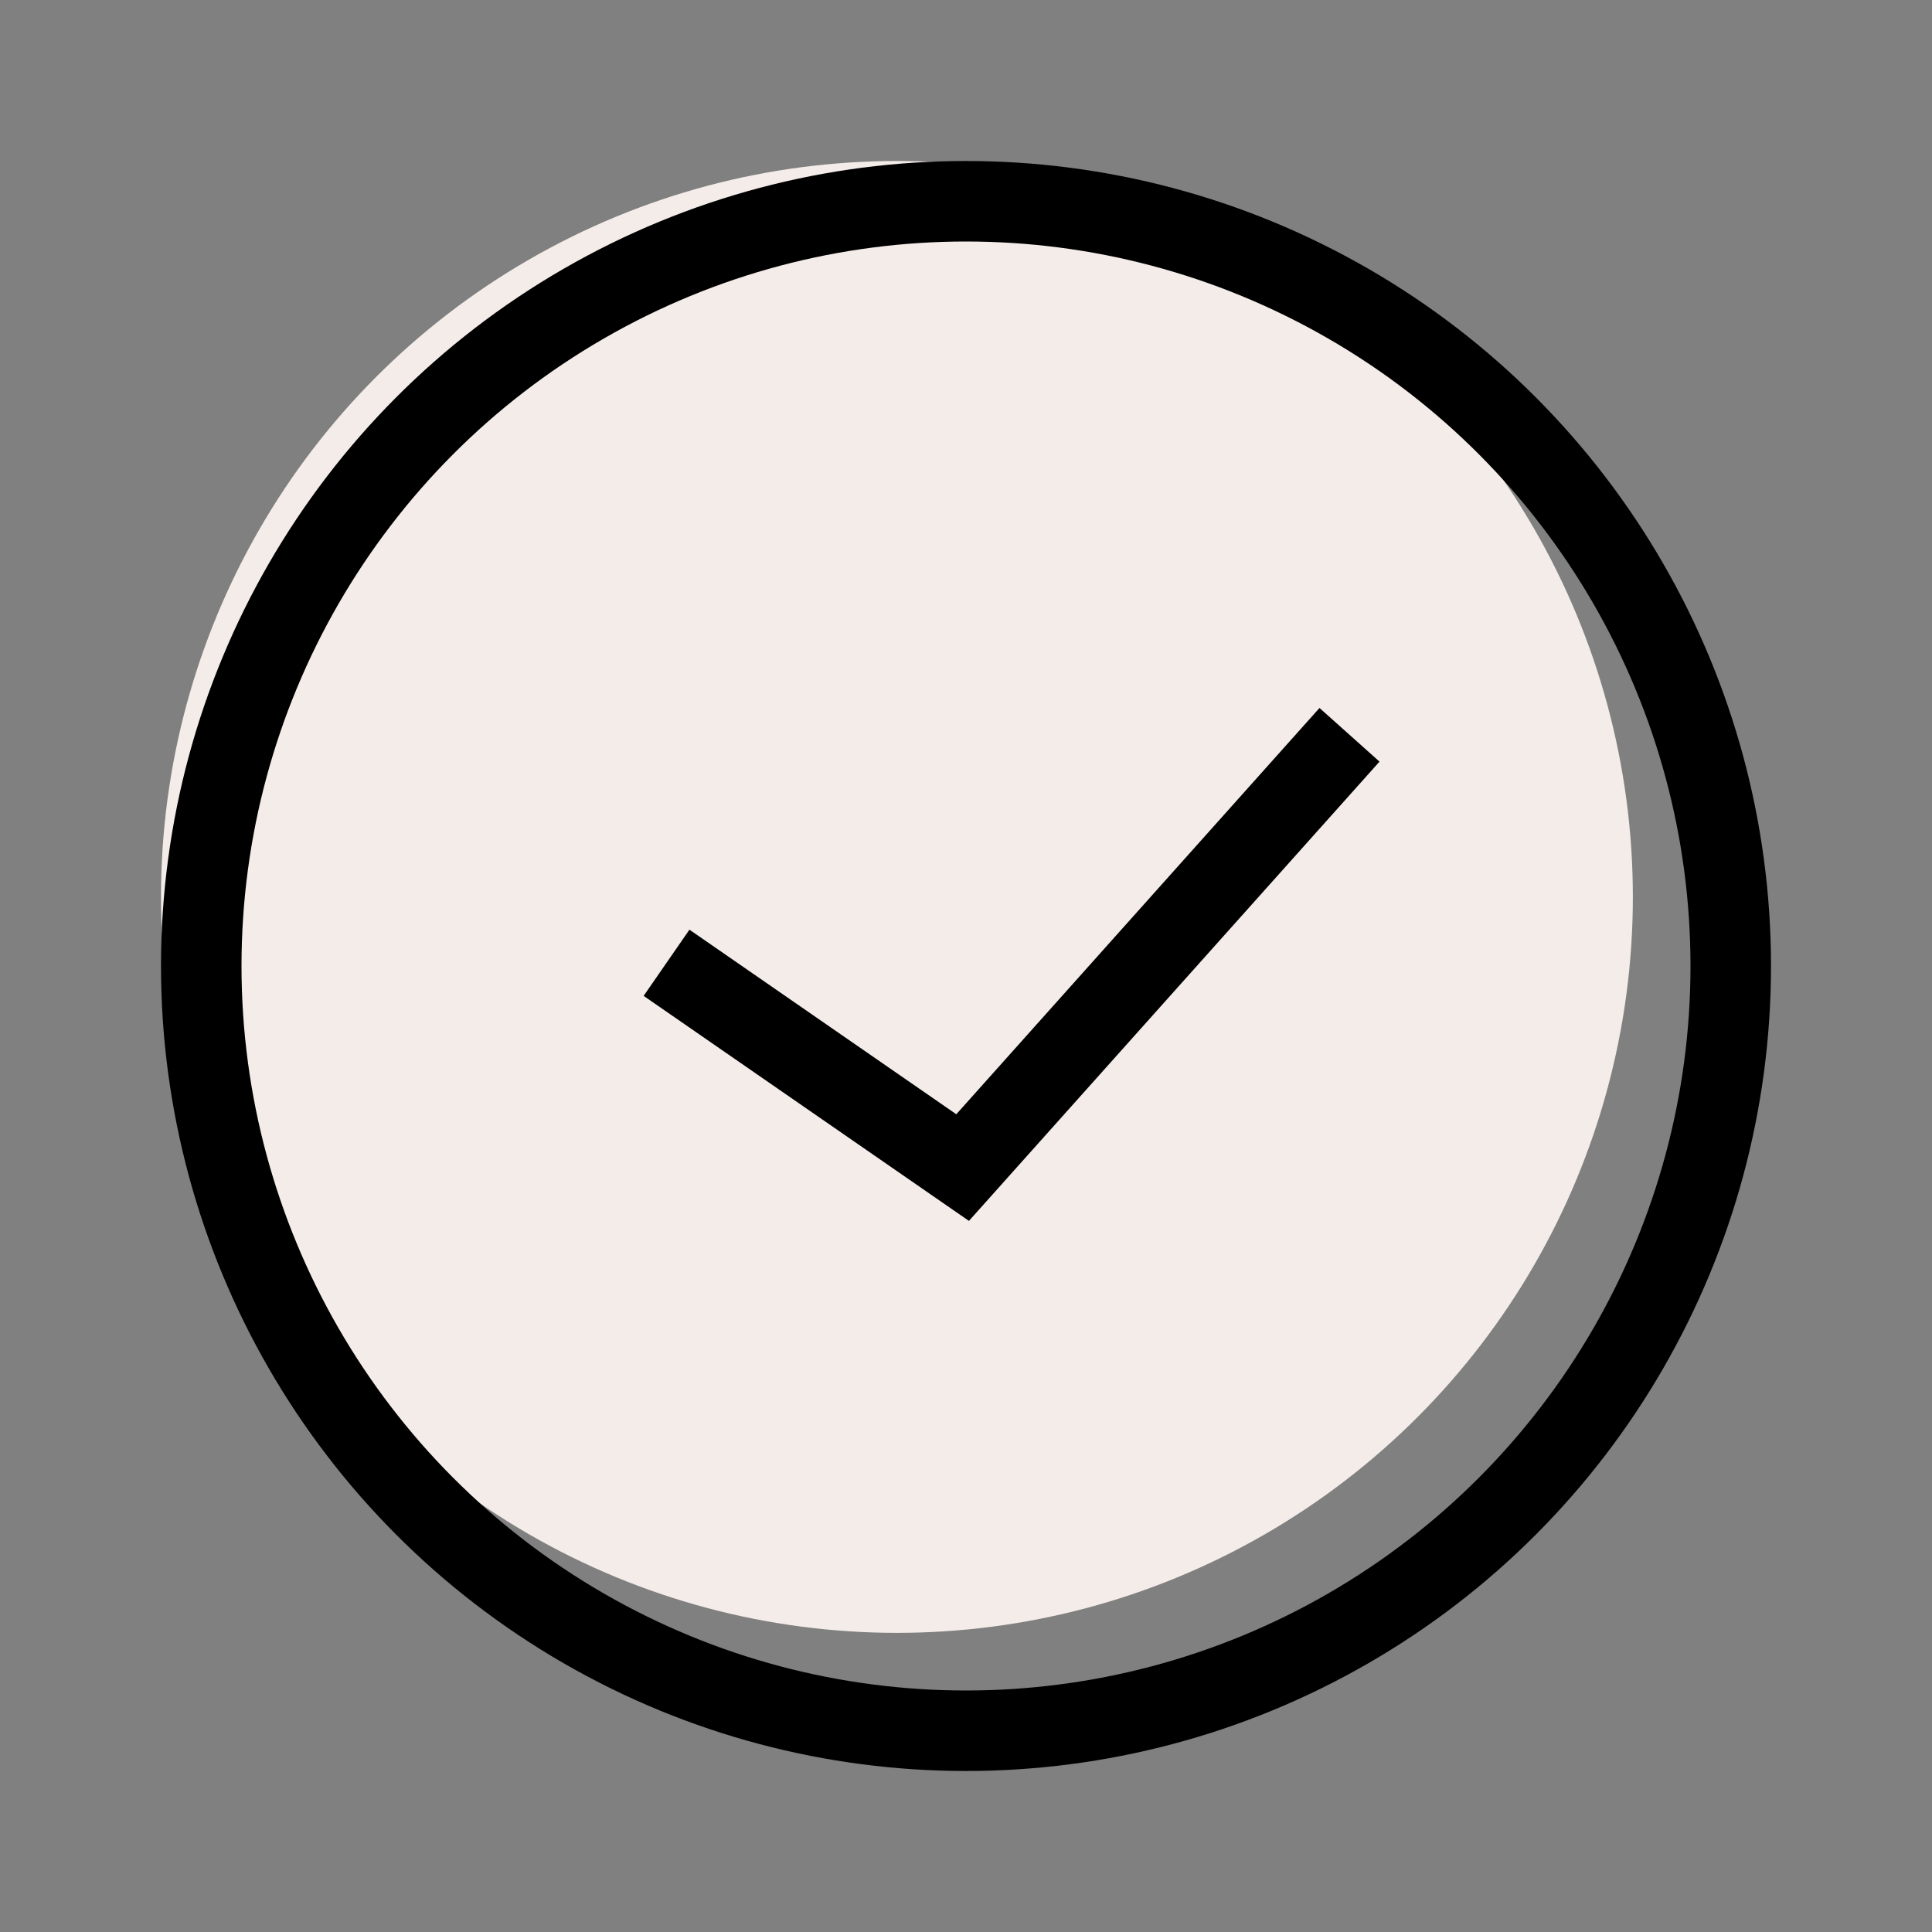
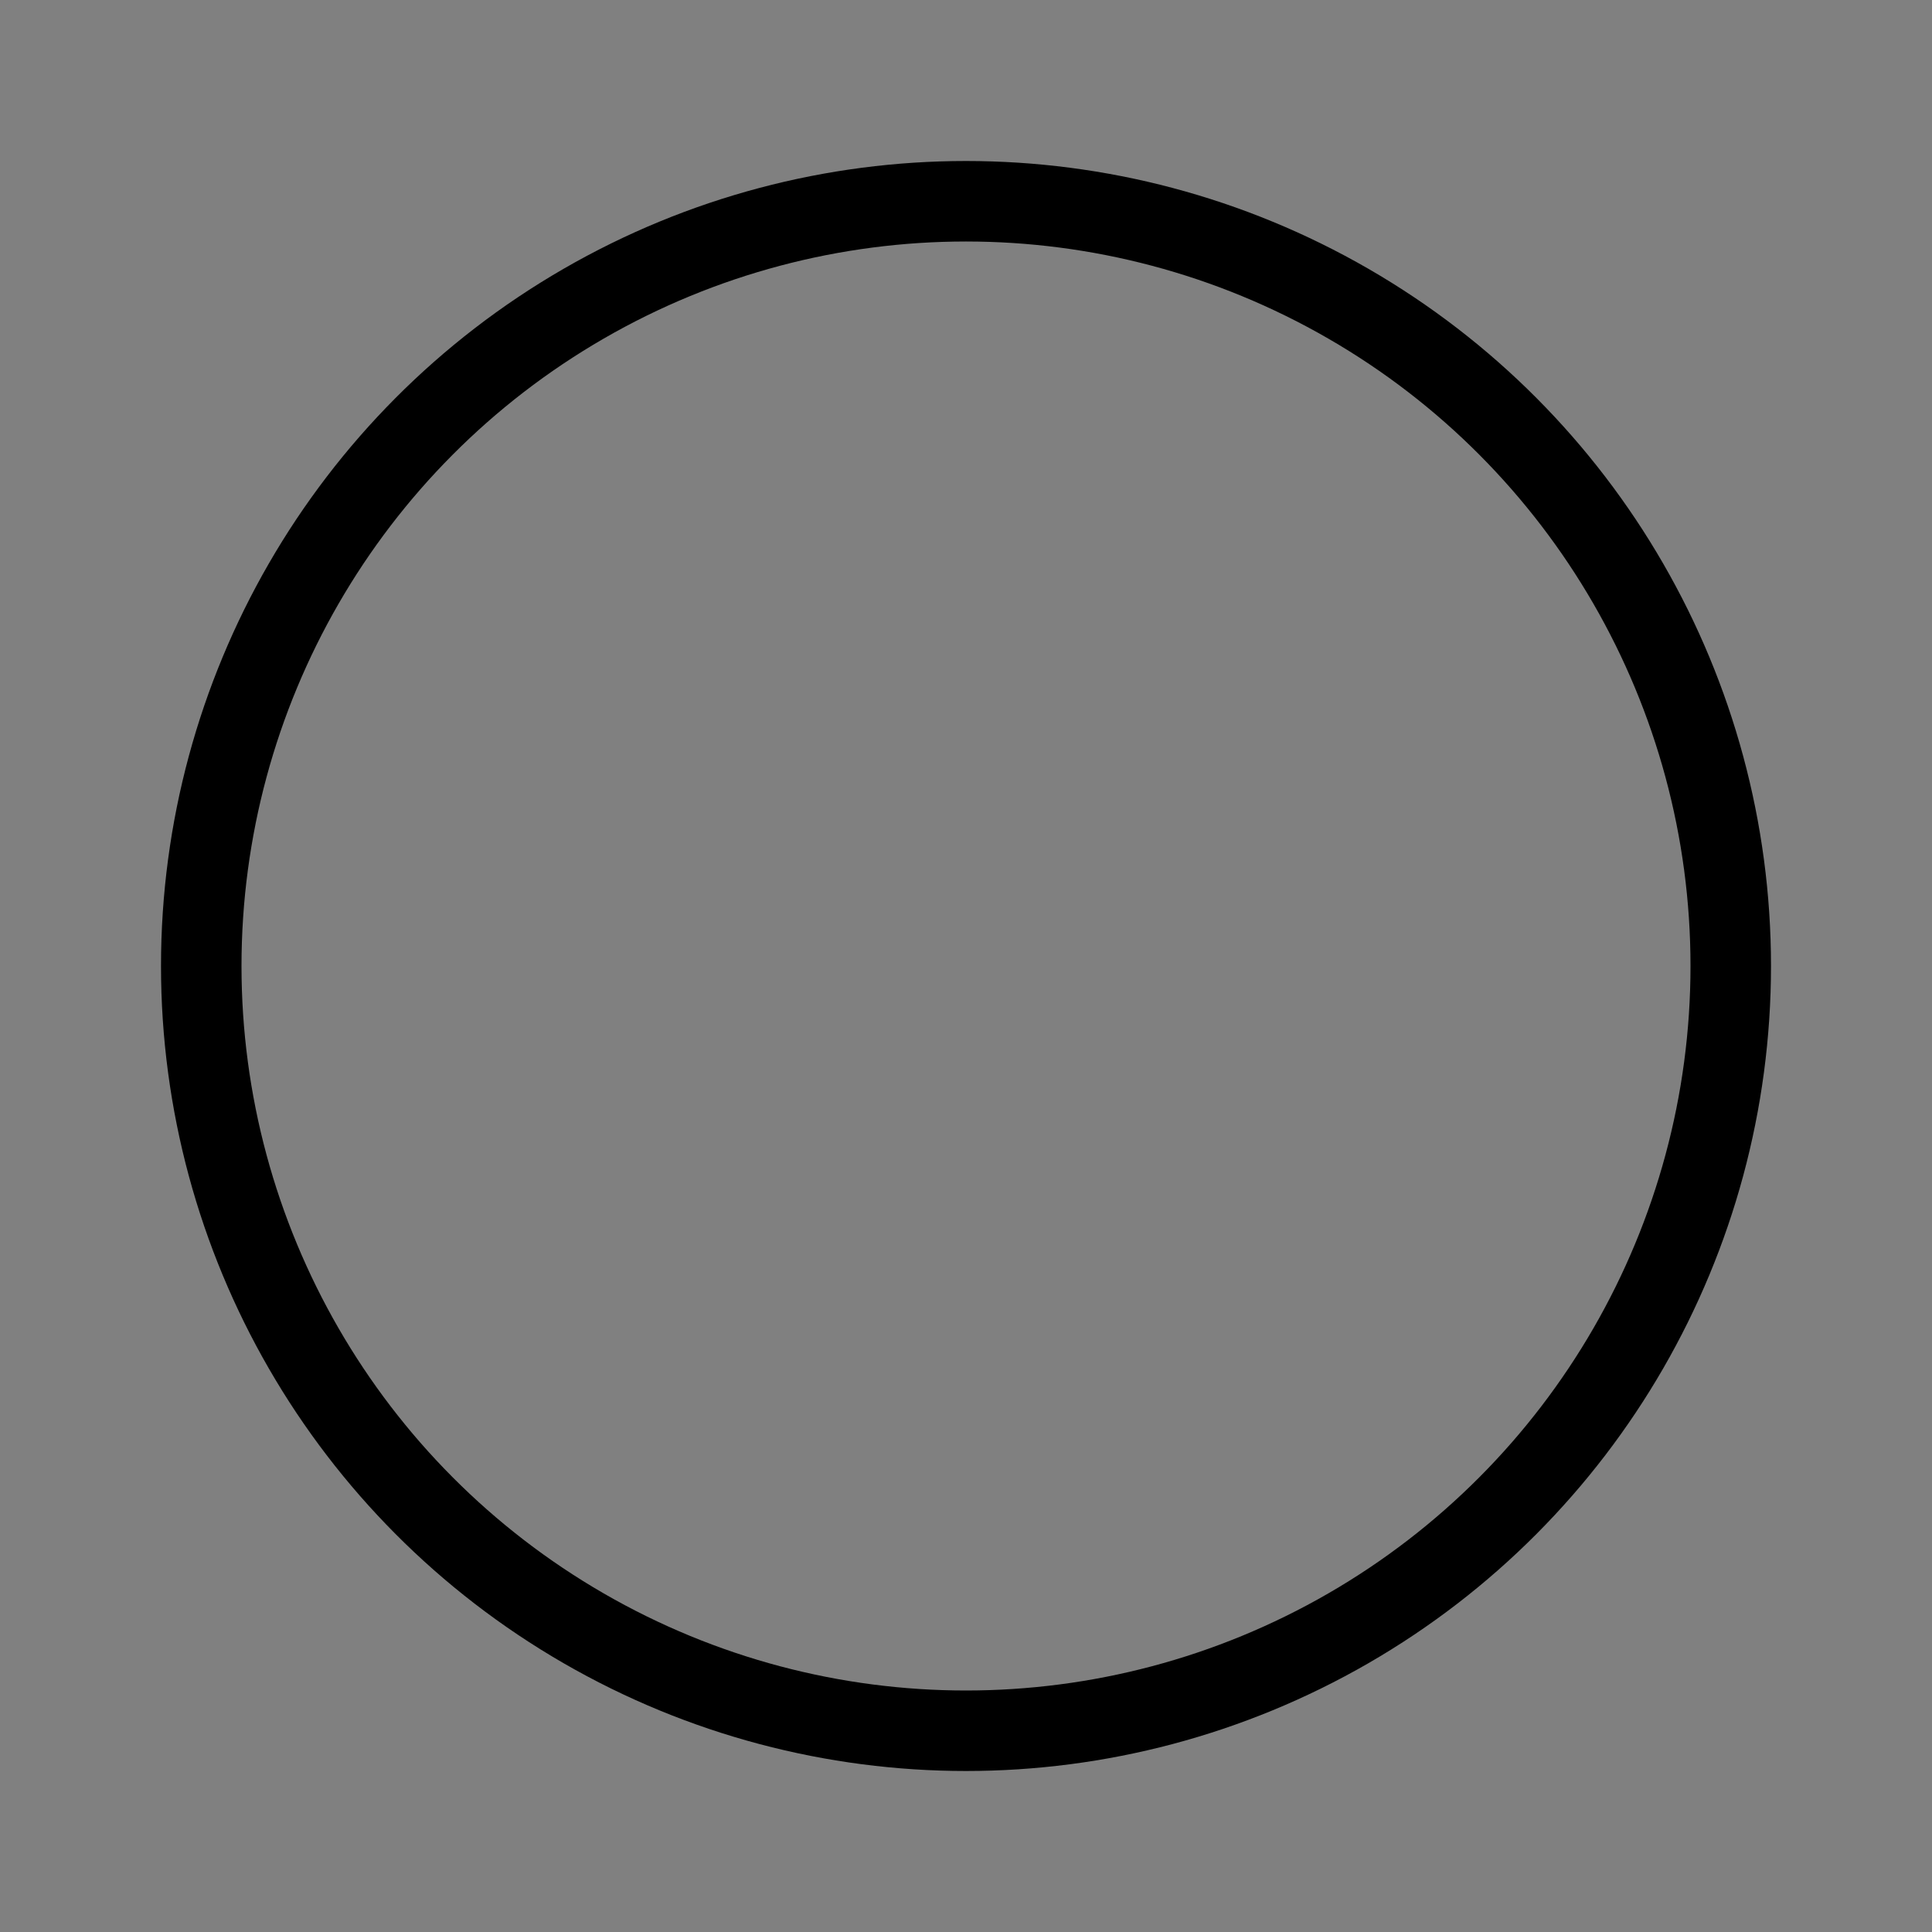
<svg xmlns="http://www.w3.org/2000/svg" width="12" height="12" viewBox="0 0 12 12" fill="none">
  <rect x="0" y="0" width="12" height="12" fill="#808080" stroke="none" />
-   <circle cx="5.571" cy="5.571" r="4.571" fill="#F4ECE9" />
  <circle cx="6" cy="6" r="4.75" stroke="black" stroke-width="0.5" />
-   <path d="M8.382 4.564L5.979 7.252L4.14 5.98" stroke="black" stroke-width="0.5" />
</svg>